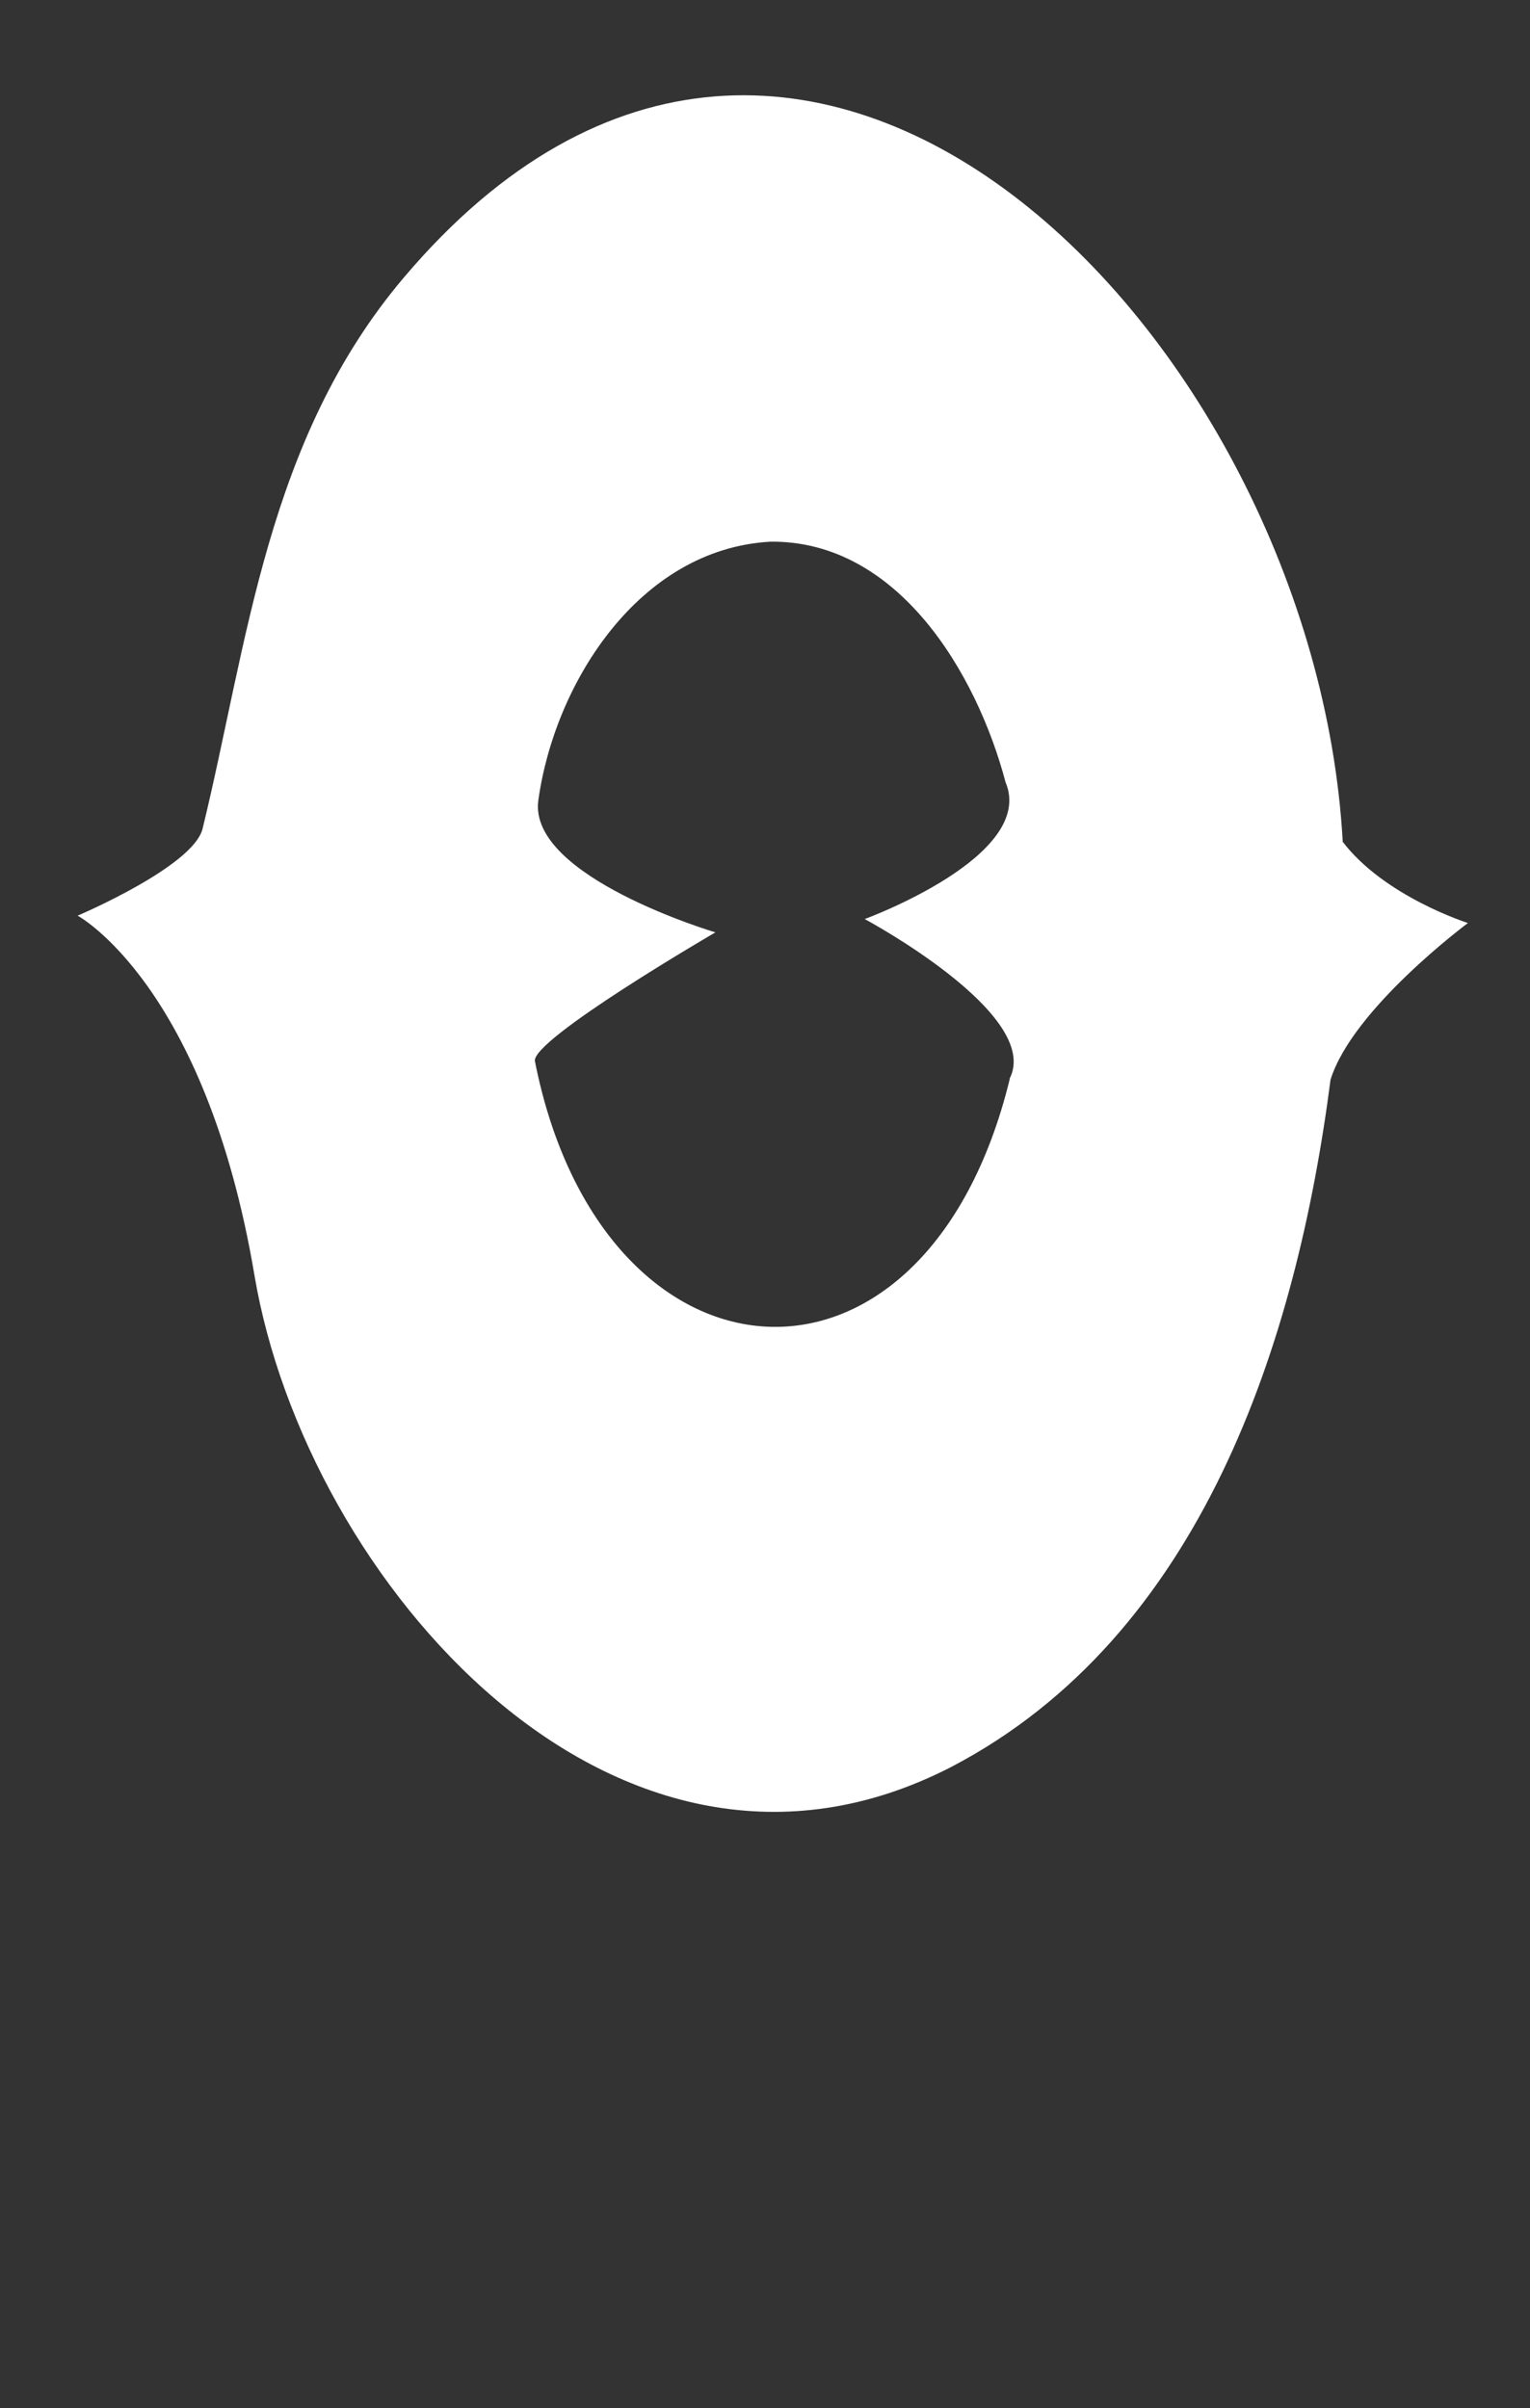
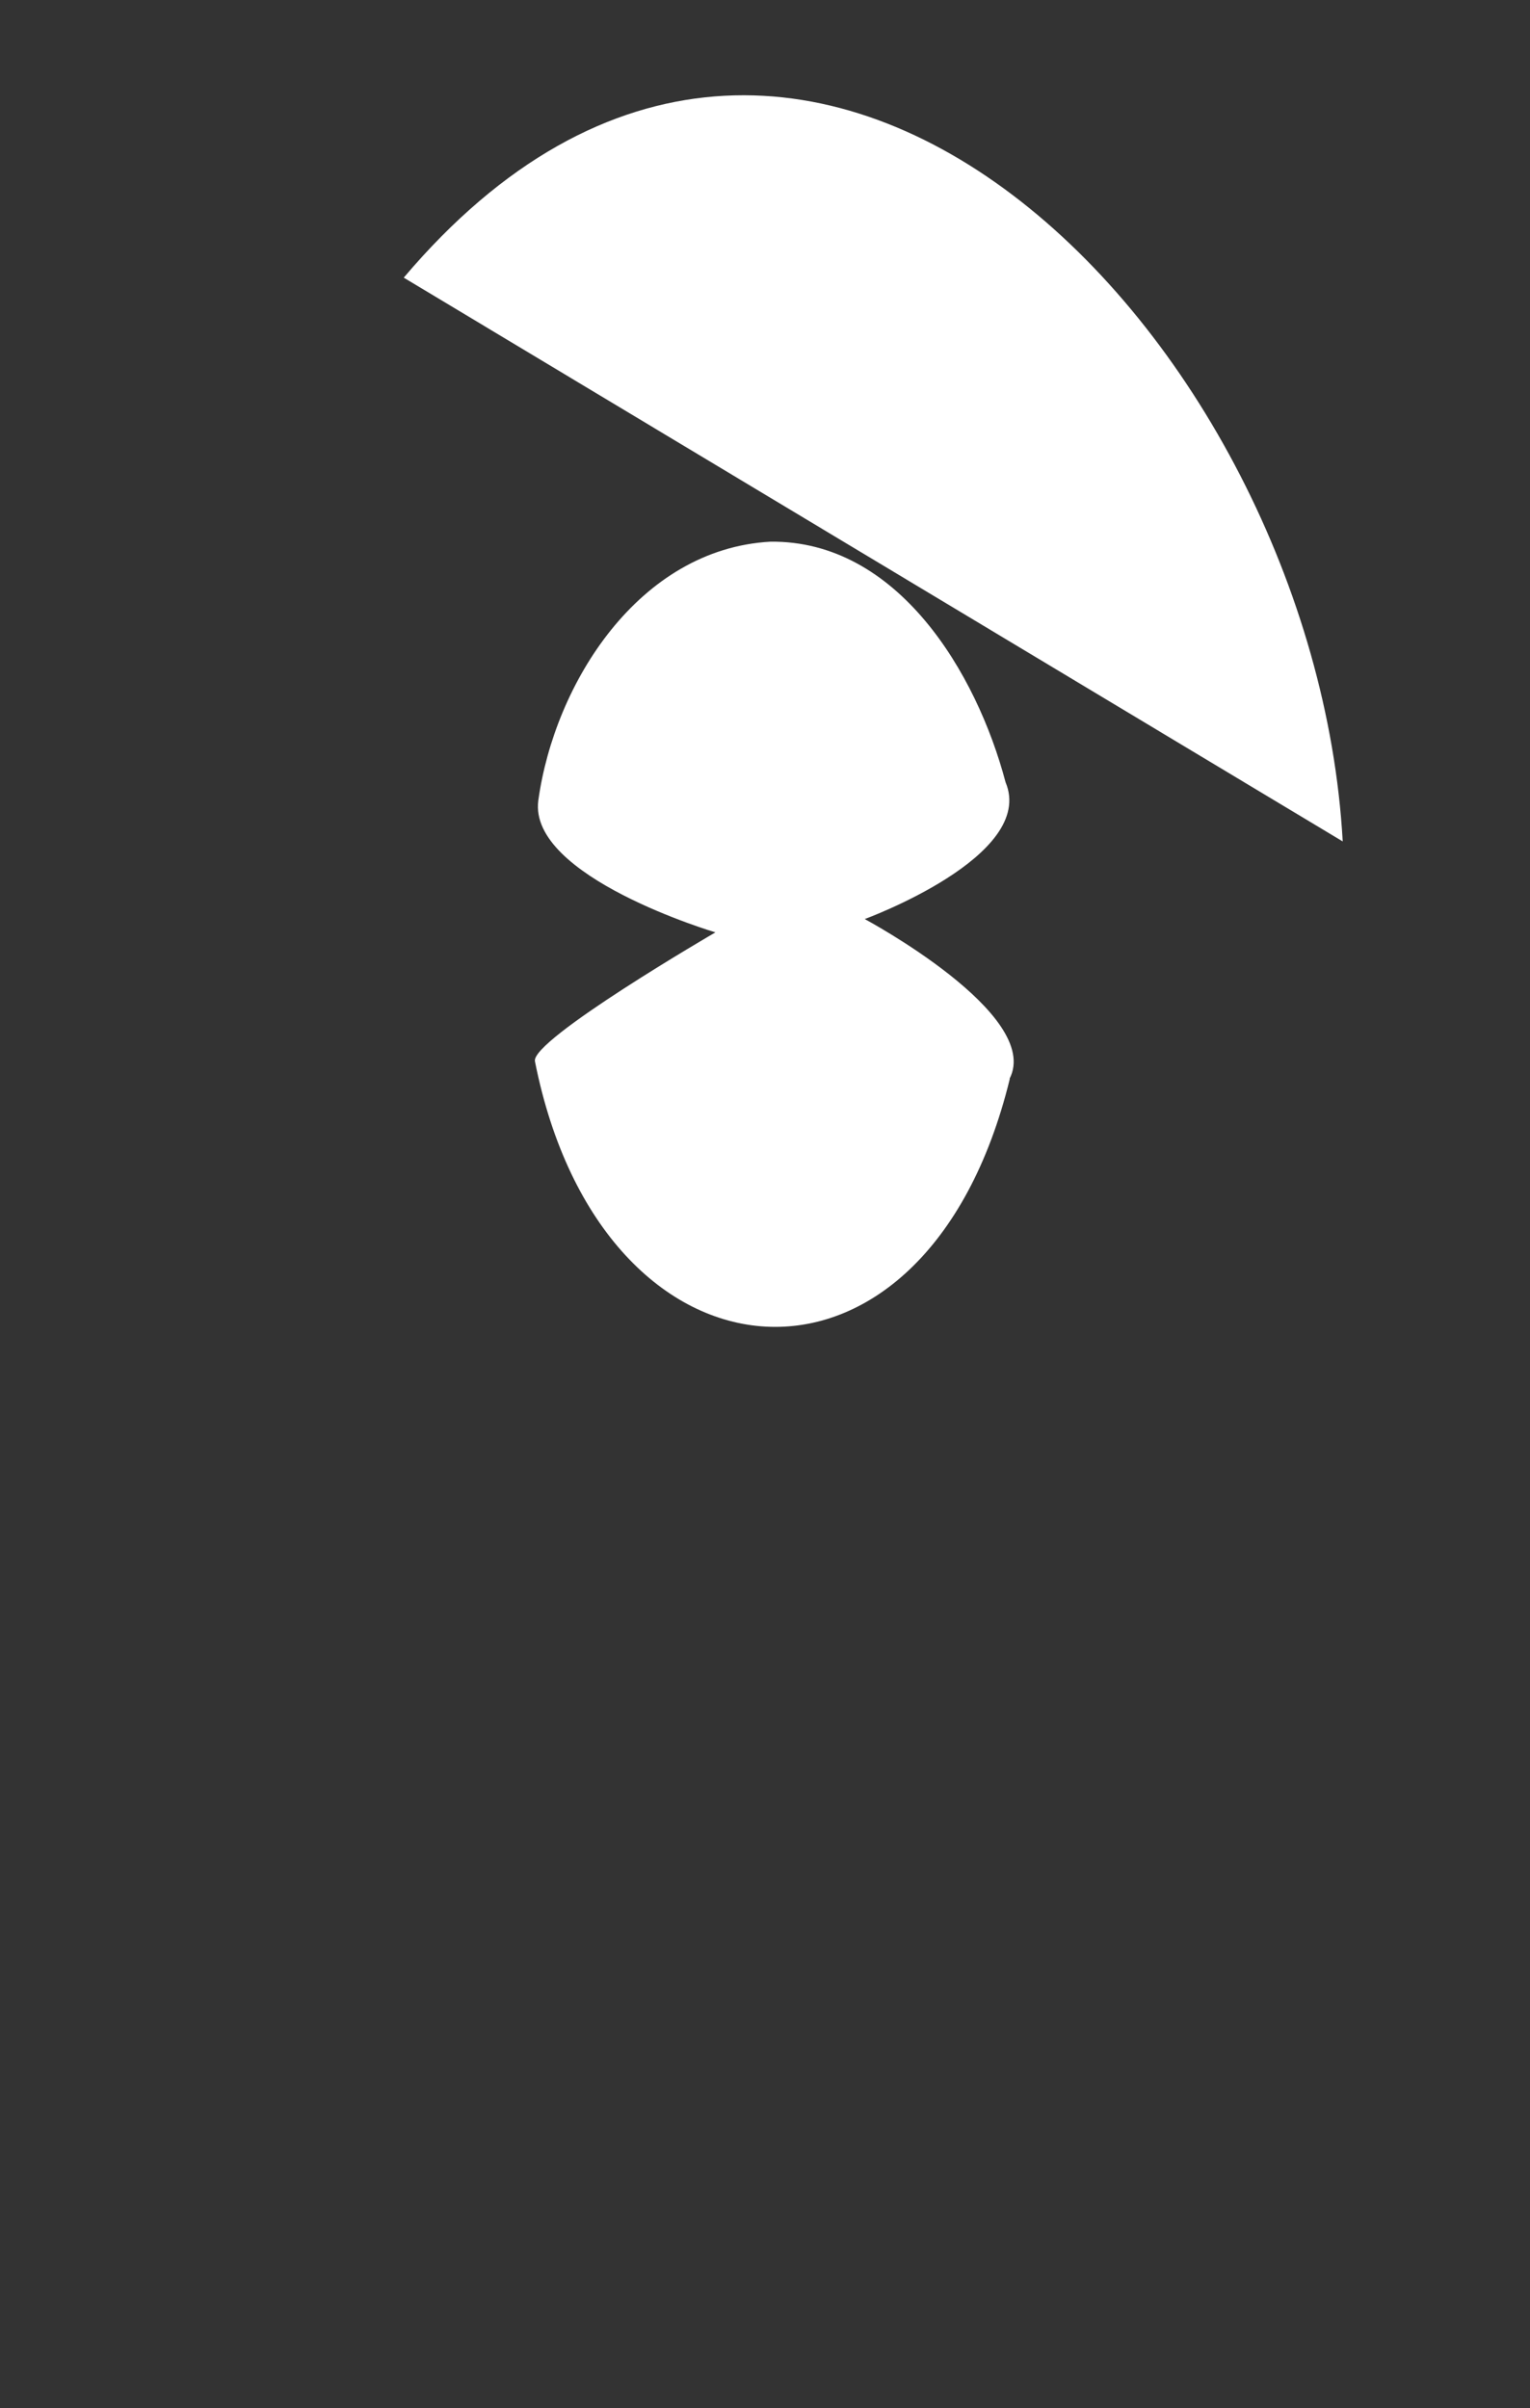
<svg xmlns="http://www.w3.org/2000/svg" id="_レイヤー_1" data-name="レイヤー 1" viewBox="0 0 54 85">
  <rect x="0" y="0" width="54" height="85" fill="#333333" stroke="none" />
  <defs>
    <style>
      .cls-1 {
        fill: #fff;
      }
    </style>
  </defs>
-   <path class="cls-1" d="M47.39,29.7C46.4,11.99,28.32-6.83,14.25,9.8c-4.85,5.73-5.5,12.89-7.1,19.45-.33,1.34-4.41,3.07-4.41,3.07,0,0,4.51,2.43,6.24,12.69,1.81,10.74,12.76,23.47,24.61,17.35,8.82-4.62,12.17-14.97,13.37-24.25.78-2.51,4.85-5.53,4.85-5.53,0,0-2.95-.93-4.43-2.88M35.64,38.08c-2.98,12.22-14.4,11.31-16.76-.62-.15-.76,6.37-4.55,6.37-4.55,0,0-6.62-1.96-6.25-4.66.57-4.12,3.54-8.87,8.19-9.13,4.49-.05,7.28,4.63,8.3,8.49,1.1,2.61-4.97,4.83-4.97,4.83,0,0,6.29,3.37,5.11,5.64" />
+   <path class="cls-1" d="M47.39,29.7C46.4,11.99,28.32-6.83,14.25,9.8M35.64,38.08c-2.98,12.22-14.4,11.31-16.76-.62-.15-.76,6.37-4.55,6.37-4.55,0,0-6.62-1.96-6.25-4.66.57-4.12,3.54-8.87,8.19-9.13,4.49-.05,7.28,4.63,8.3,8.49,1.1,2.61-4.97,4.83-4.97,4.83,0,0,6.29,3.37,5.11,5.64" />
</svg>